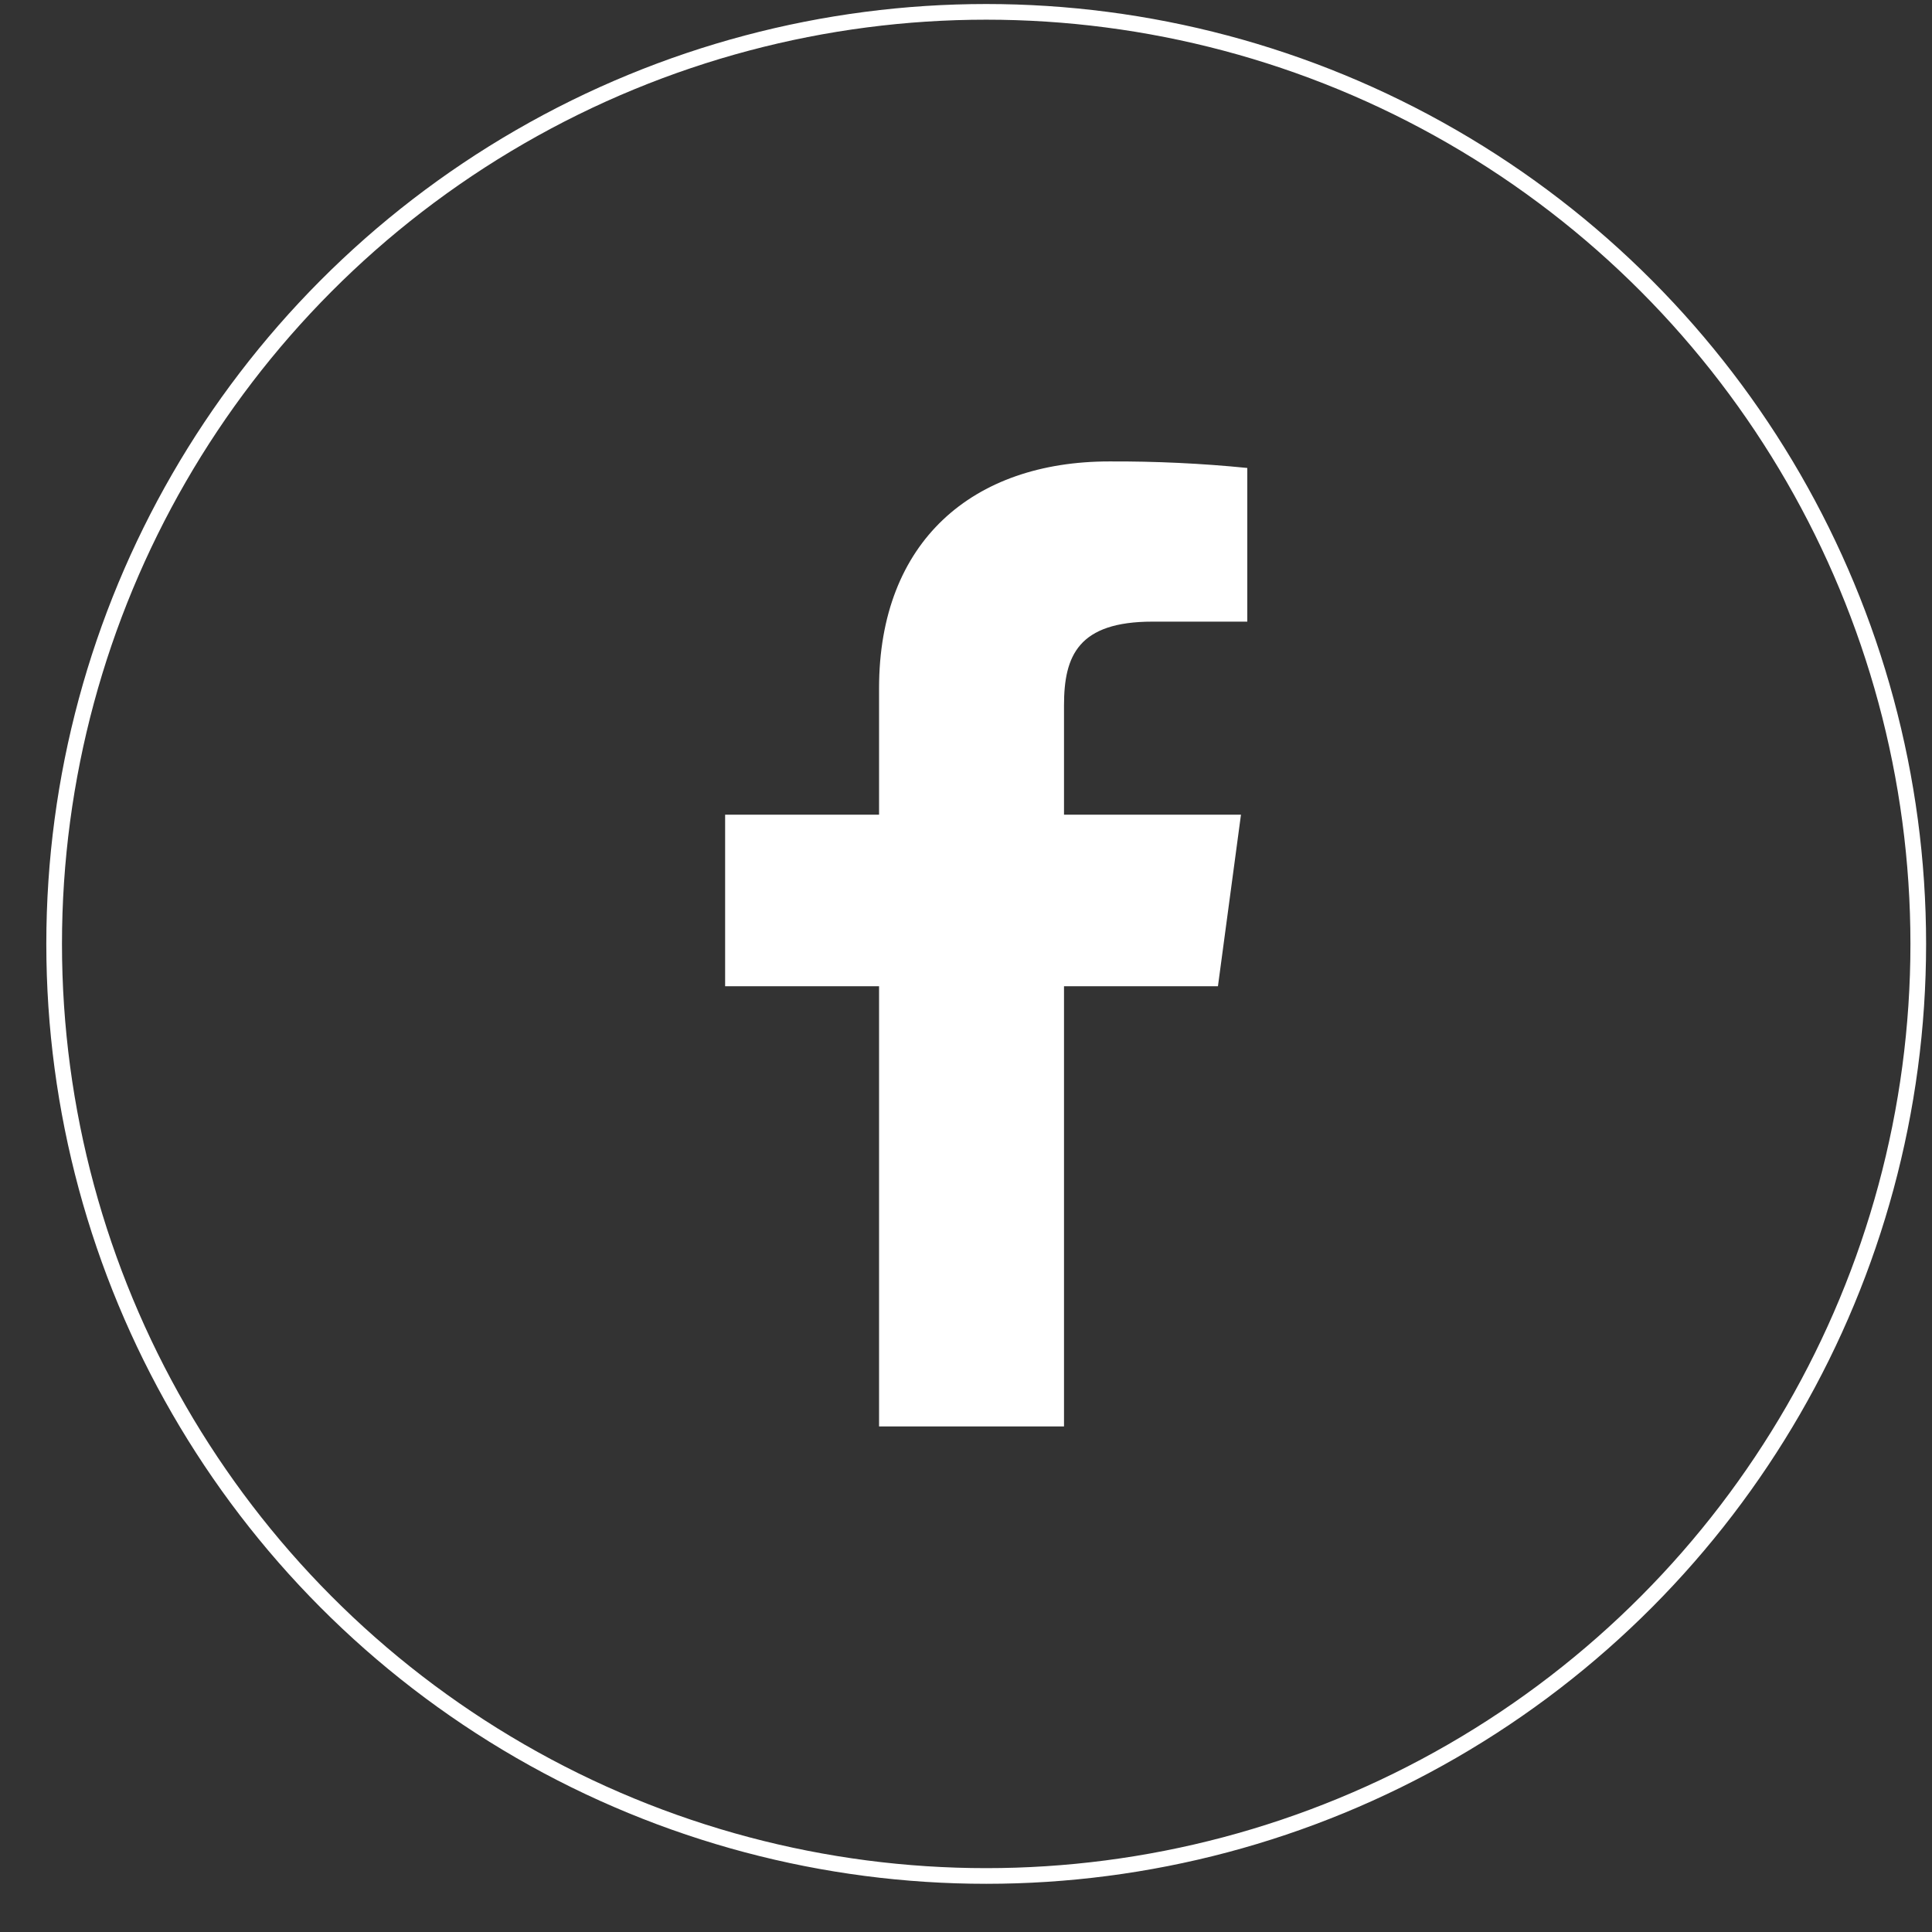
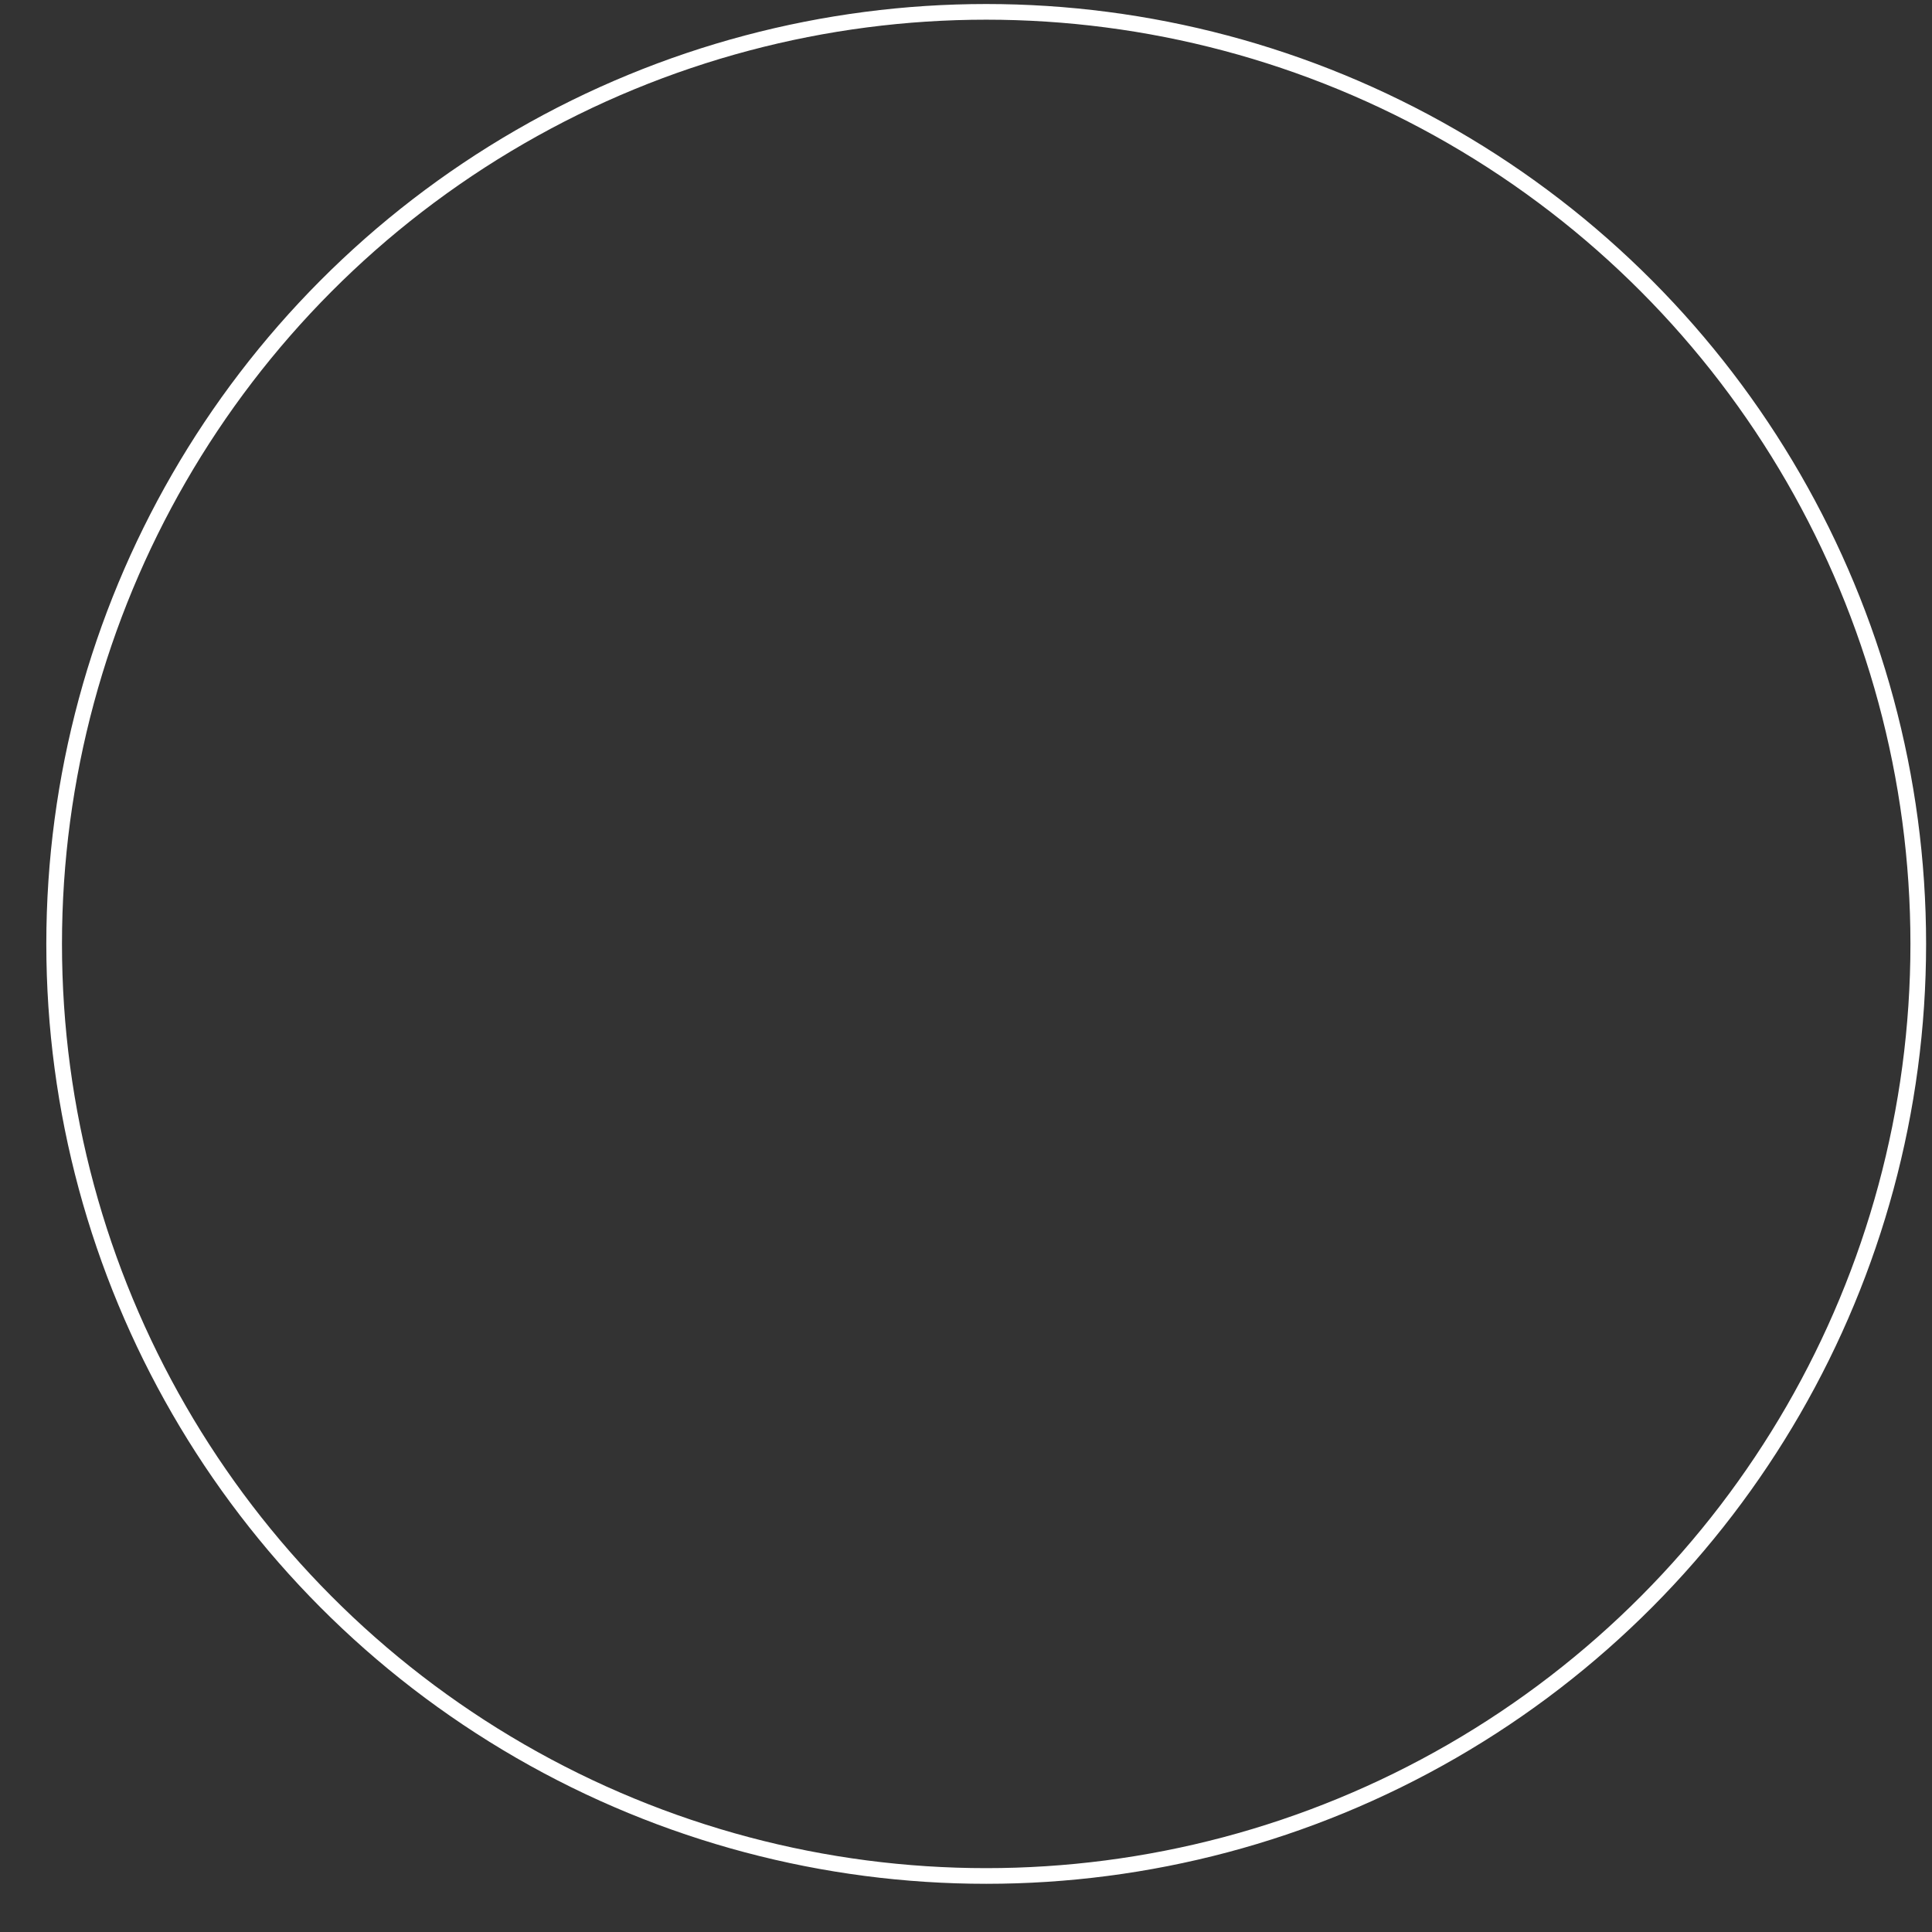
<svg xmlns="http://www.w3.org/2000/svg" width="37" height="37" viewBox="0 0 37 37" fill="none">
  <rect x="0" y="0" width="37" height="37" fill="#333333" stroke="none" />
-   <path d="M20.377 27.318V18.888H23.325L23.766 15.602H20.377V13.506C20.377 12.555 20.653 11.905 22.073 11.905H23.887V8.962C23.009 8.874 22.126 8.833 21.244 8.837C18.633 8.837 16.835 10.364 16.835 13.18V15.602H13.887V18.888H16.835V27.318H20.377Z" fill="white" />
  <circle cx="18.887" cy="18.077" r="17.85" stroke="white" stroke-width="0.3" />
</svg>